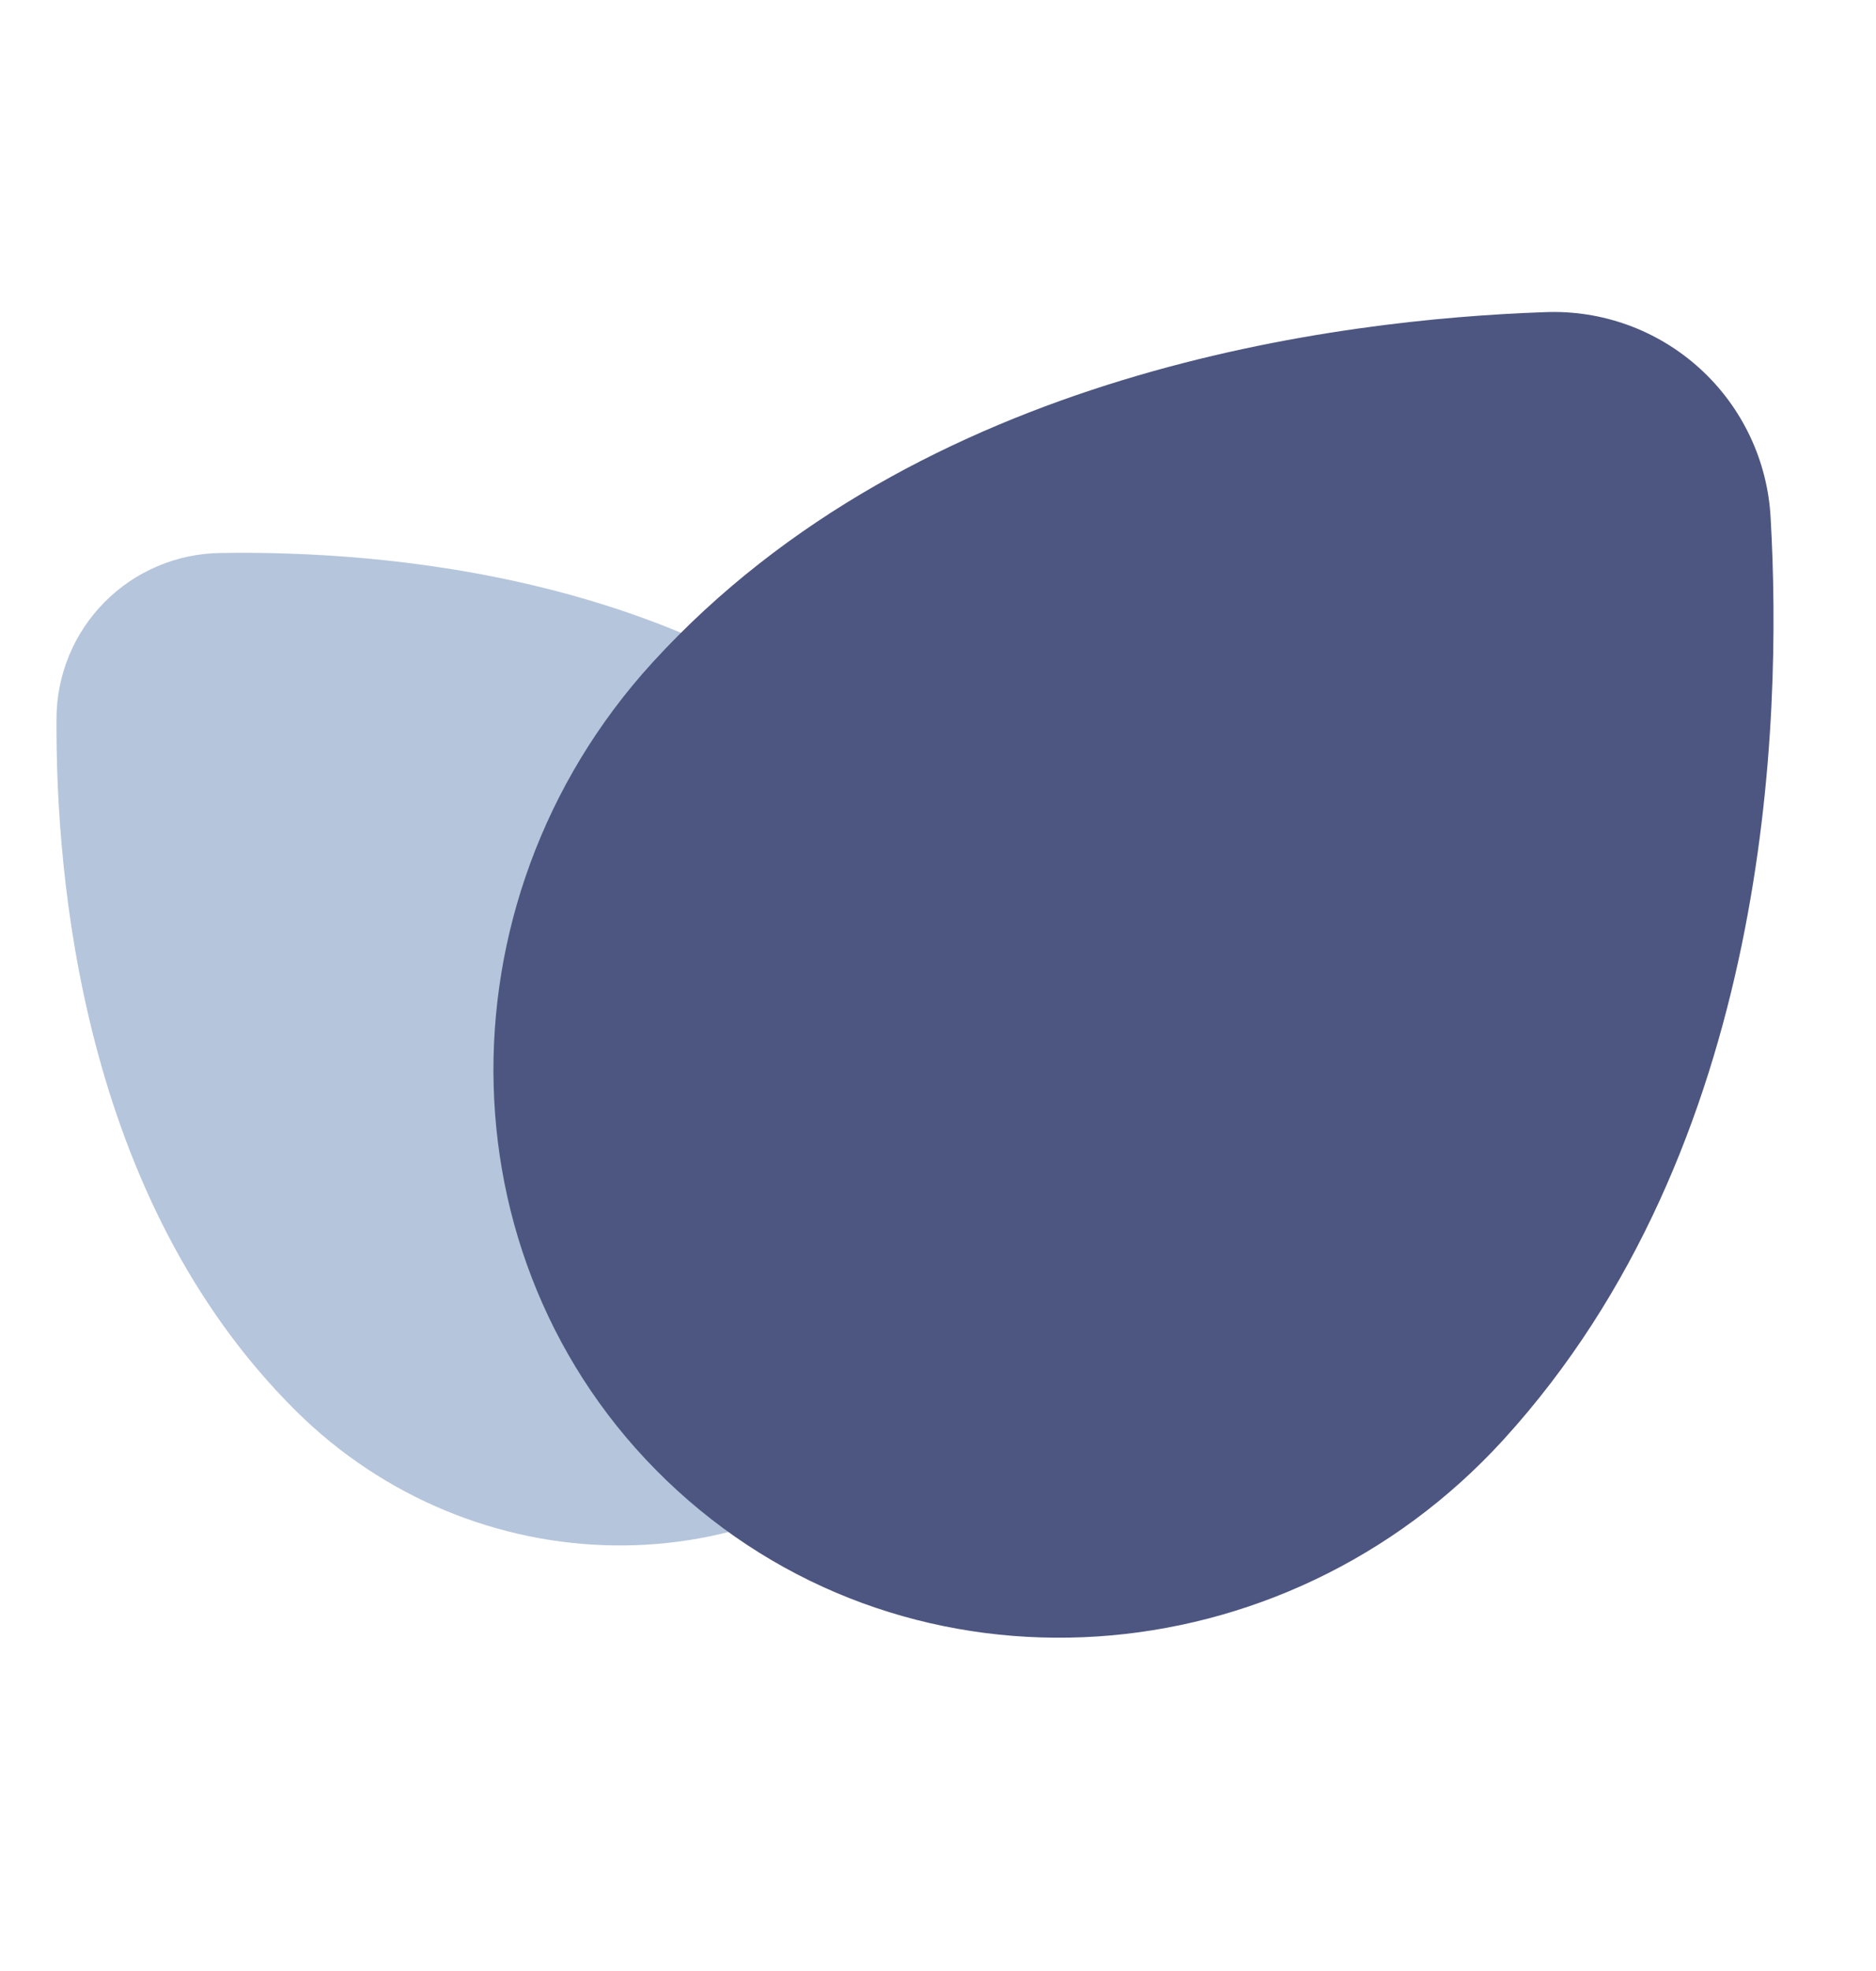
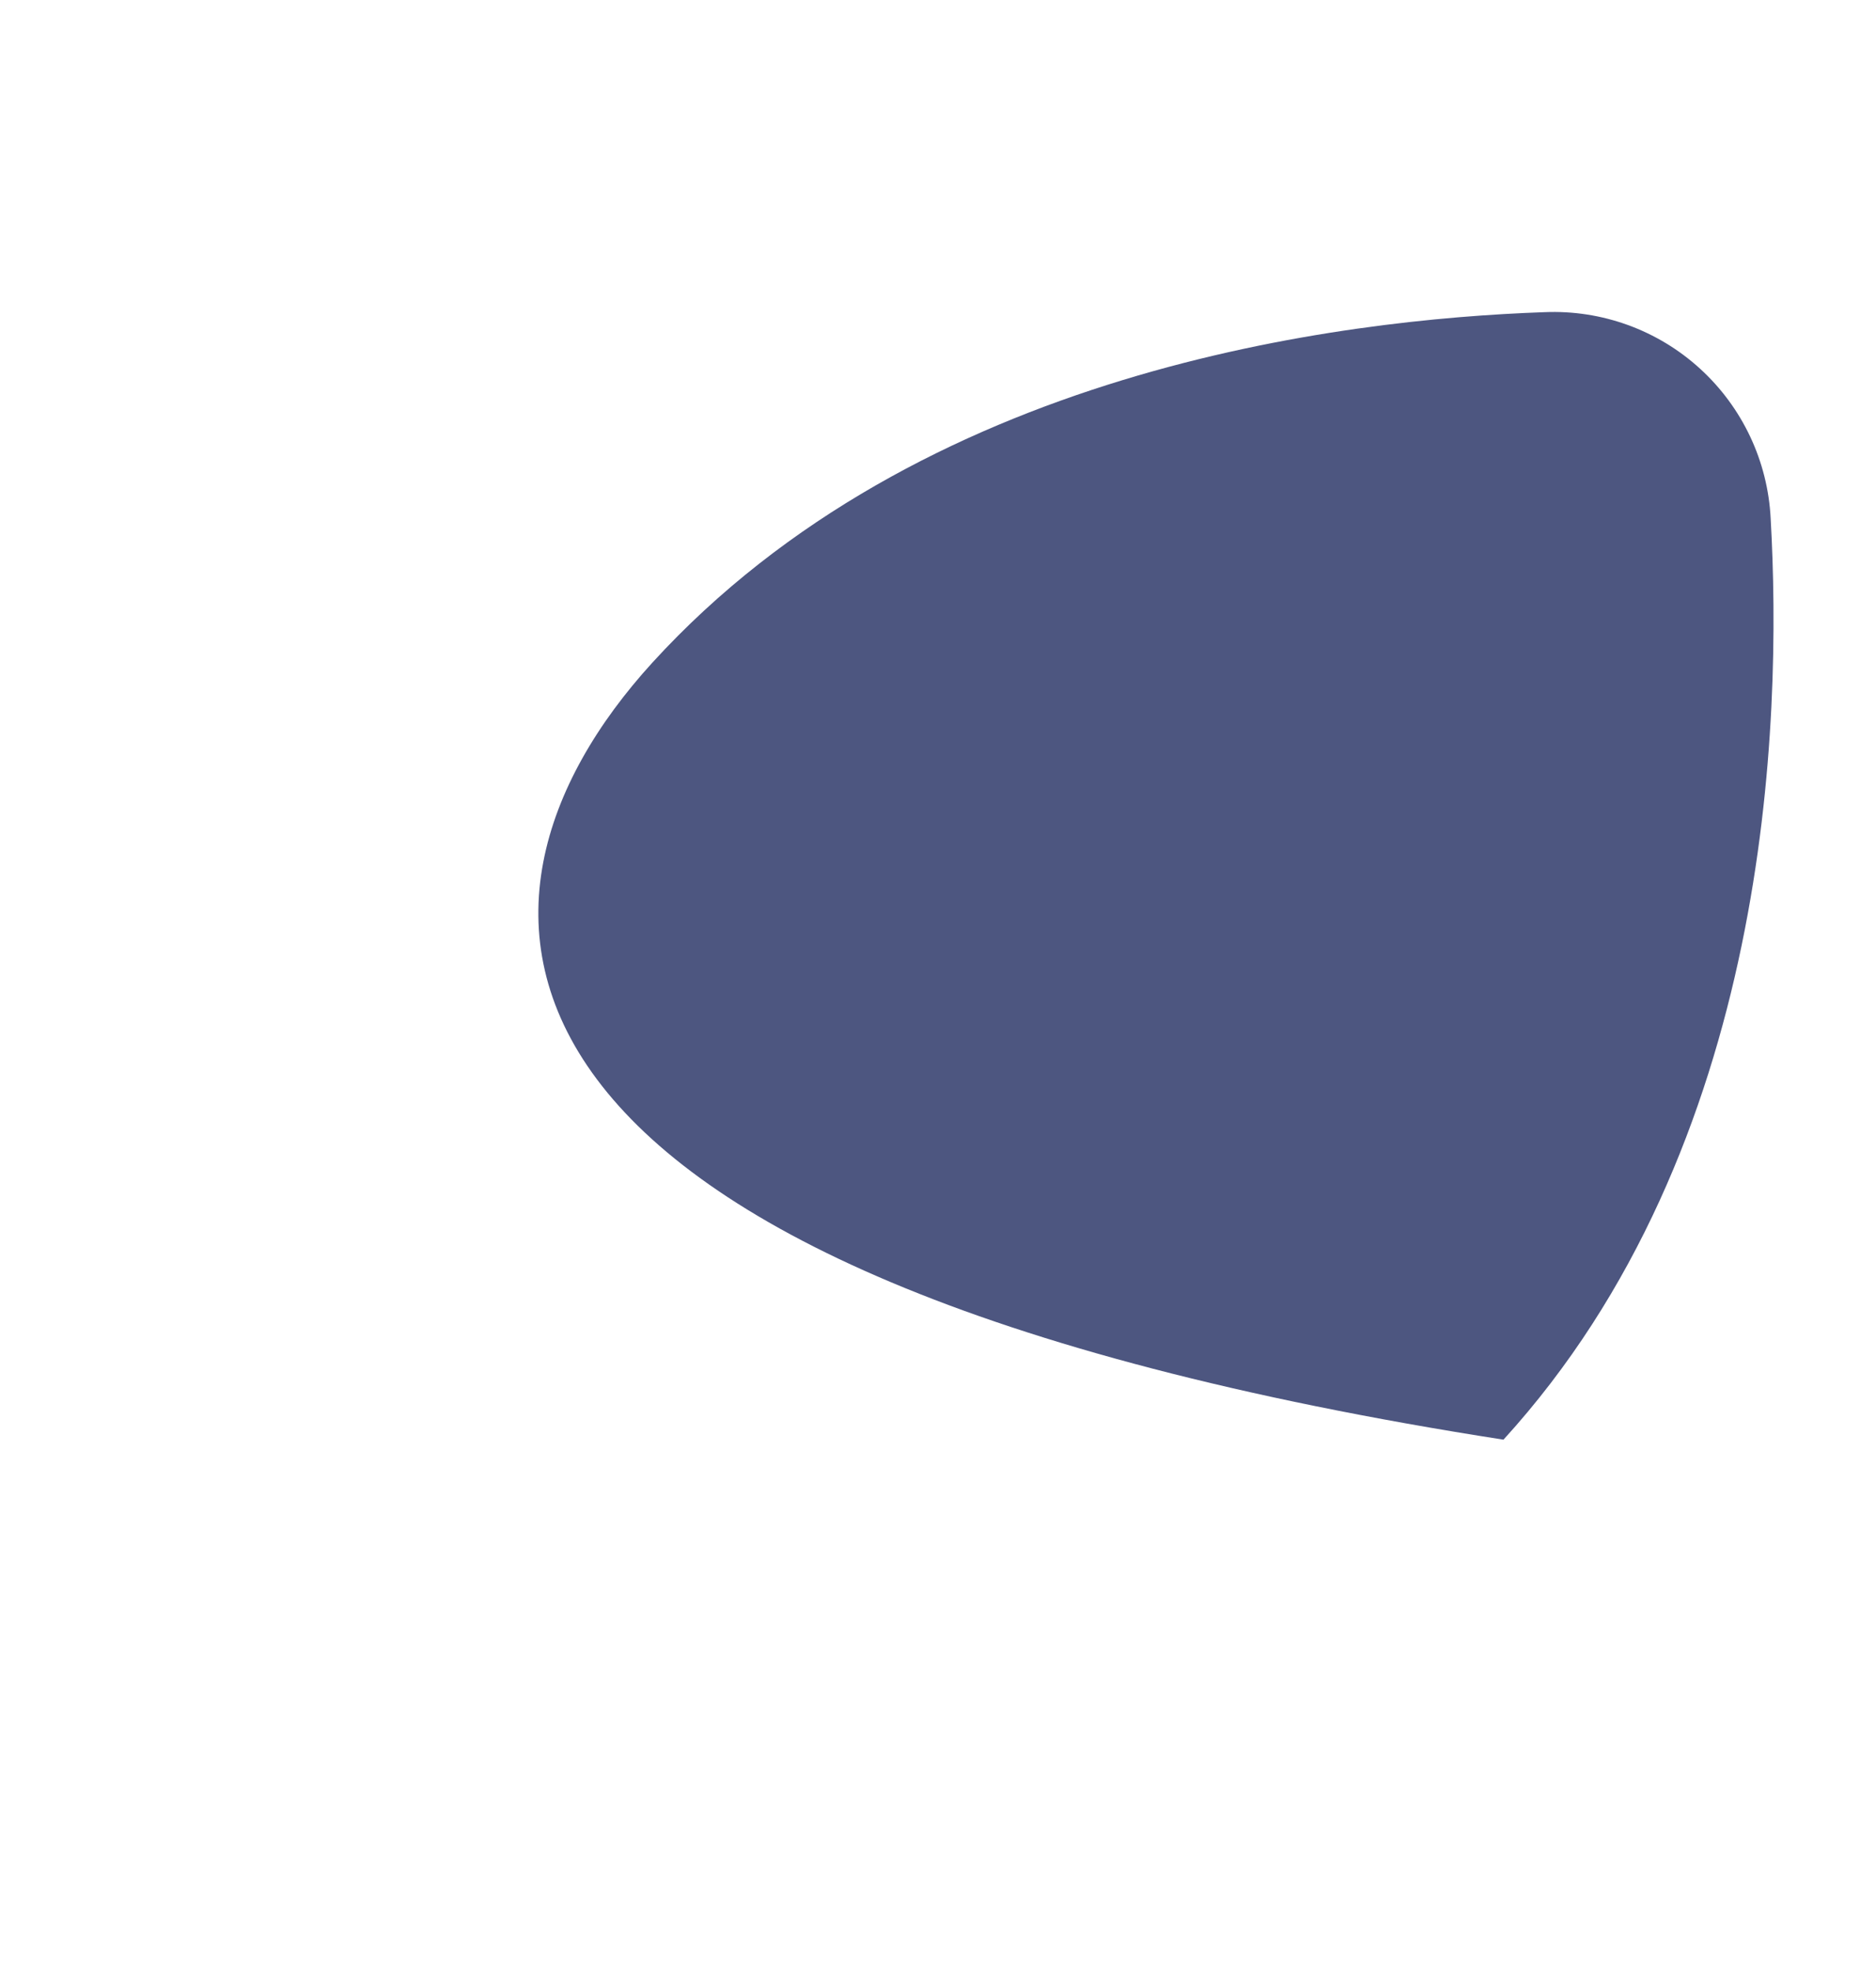
<svg xmlns="http://www.w3.org/2000/svg" width="40" height="42" viewBox="0 0 40 42" fill="none">
-   <path fill-rule="evenodd" clip-rule="evenodd" d="M2.227 12.833C2.883 12.17 3.775 11.793 4.708 11.784C8.03 11.73 14.919 12.196 19.509 16.736C23.276 20.463 23.468 26.494 19.793 30.209C16.119 33.925 10.084 33.798 6.317 30.072C1.728 25.529 1.187 18.645 1.205 15.327C1.203 14.393 1.57 13.497 2.227 12.833Z" fill="#B5C5DB" />
-   <path fill-rule="evenodd" clip-rule="evenodd" d="M36.249 7.857C37.152 8.681 37.693 9.828 37.754 11.049C38 15.392 37.754 24.431 32.057 30.678C27.379 35.804 19.497 36.374 14.442 31.762C9.386 27.151 9.232 19.247 13.908 14.122C19.61 7.876 28.589 6.804 32.932 6.652C34.154 6.6 35.346 7.033 36.249 7.857Z" fill="#4D5680" />
+   <path fill-rule="evenodd" clip-rule="evenodd" d="M36.249 7.857C37.152 8.681 37.693 9.828 37.754 11.049C38 15.392 37.754 24.431 32.057 30.678C9.386 27.151 9.232 19.247 13.908 14.122C19.61 7.876 28.589 6.804 32.932 6.652C34.154 6.6 35.346 7.033 36.249 7.857Z" fill="#4D5680" />
</svg>